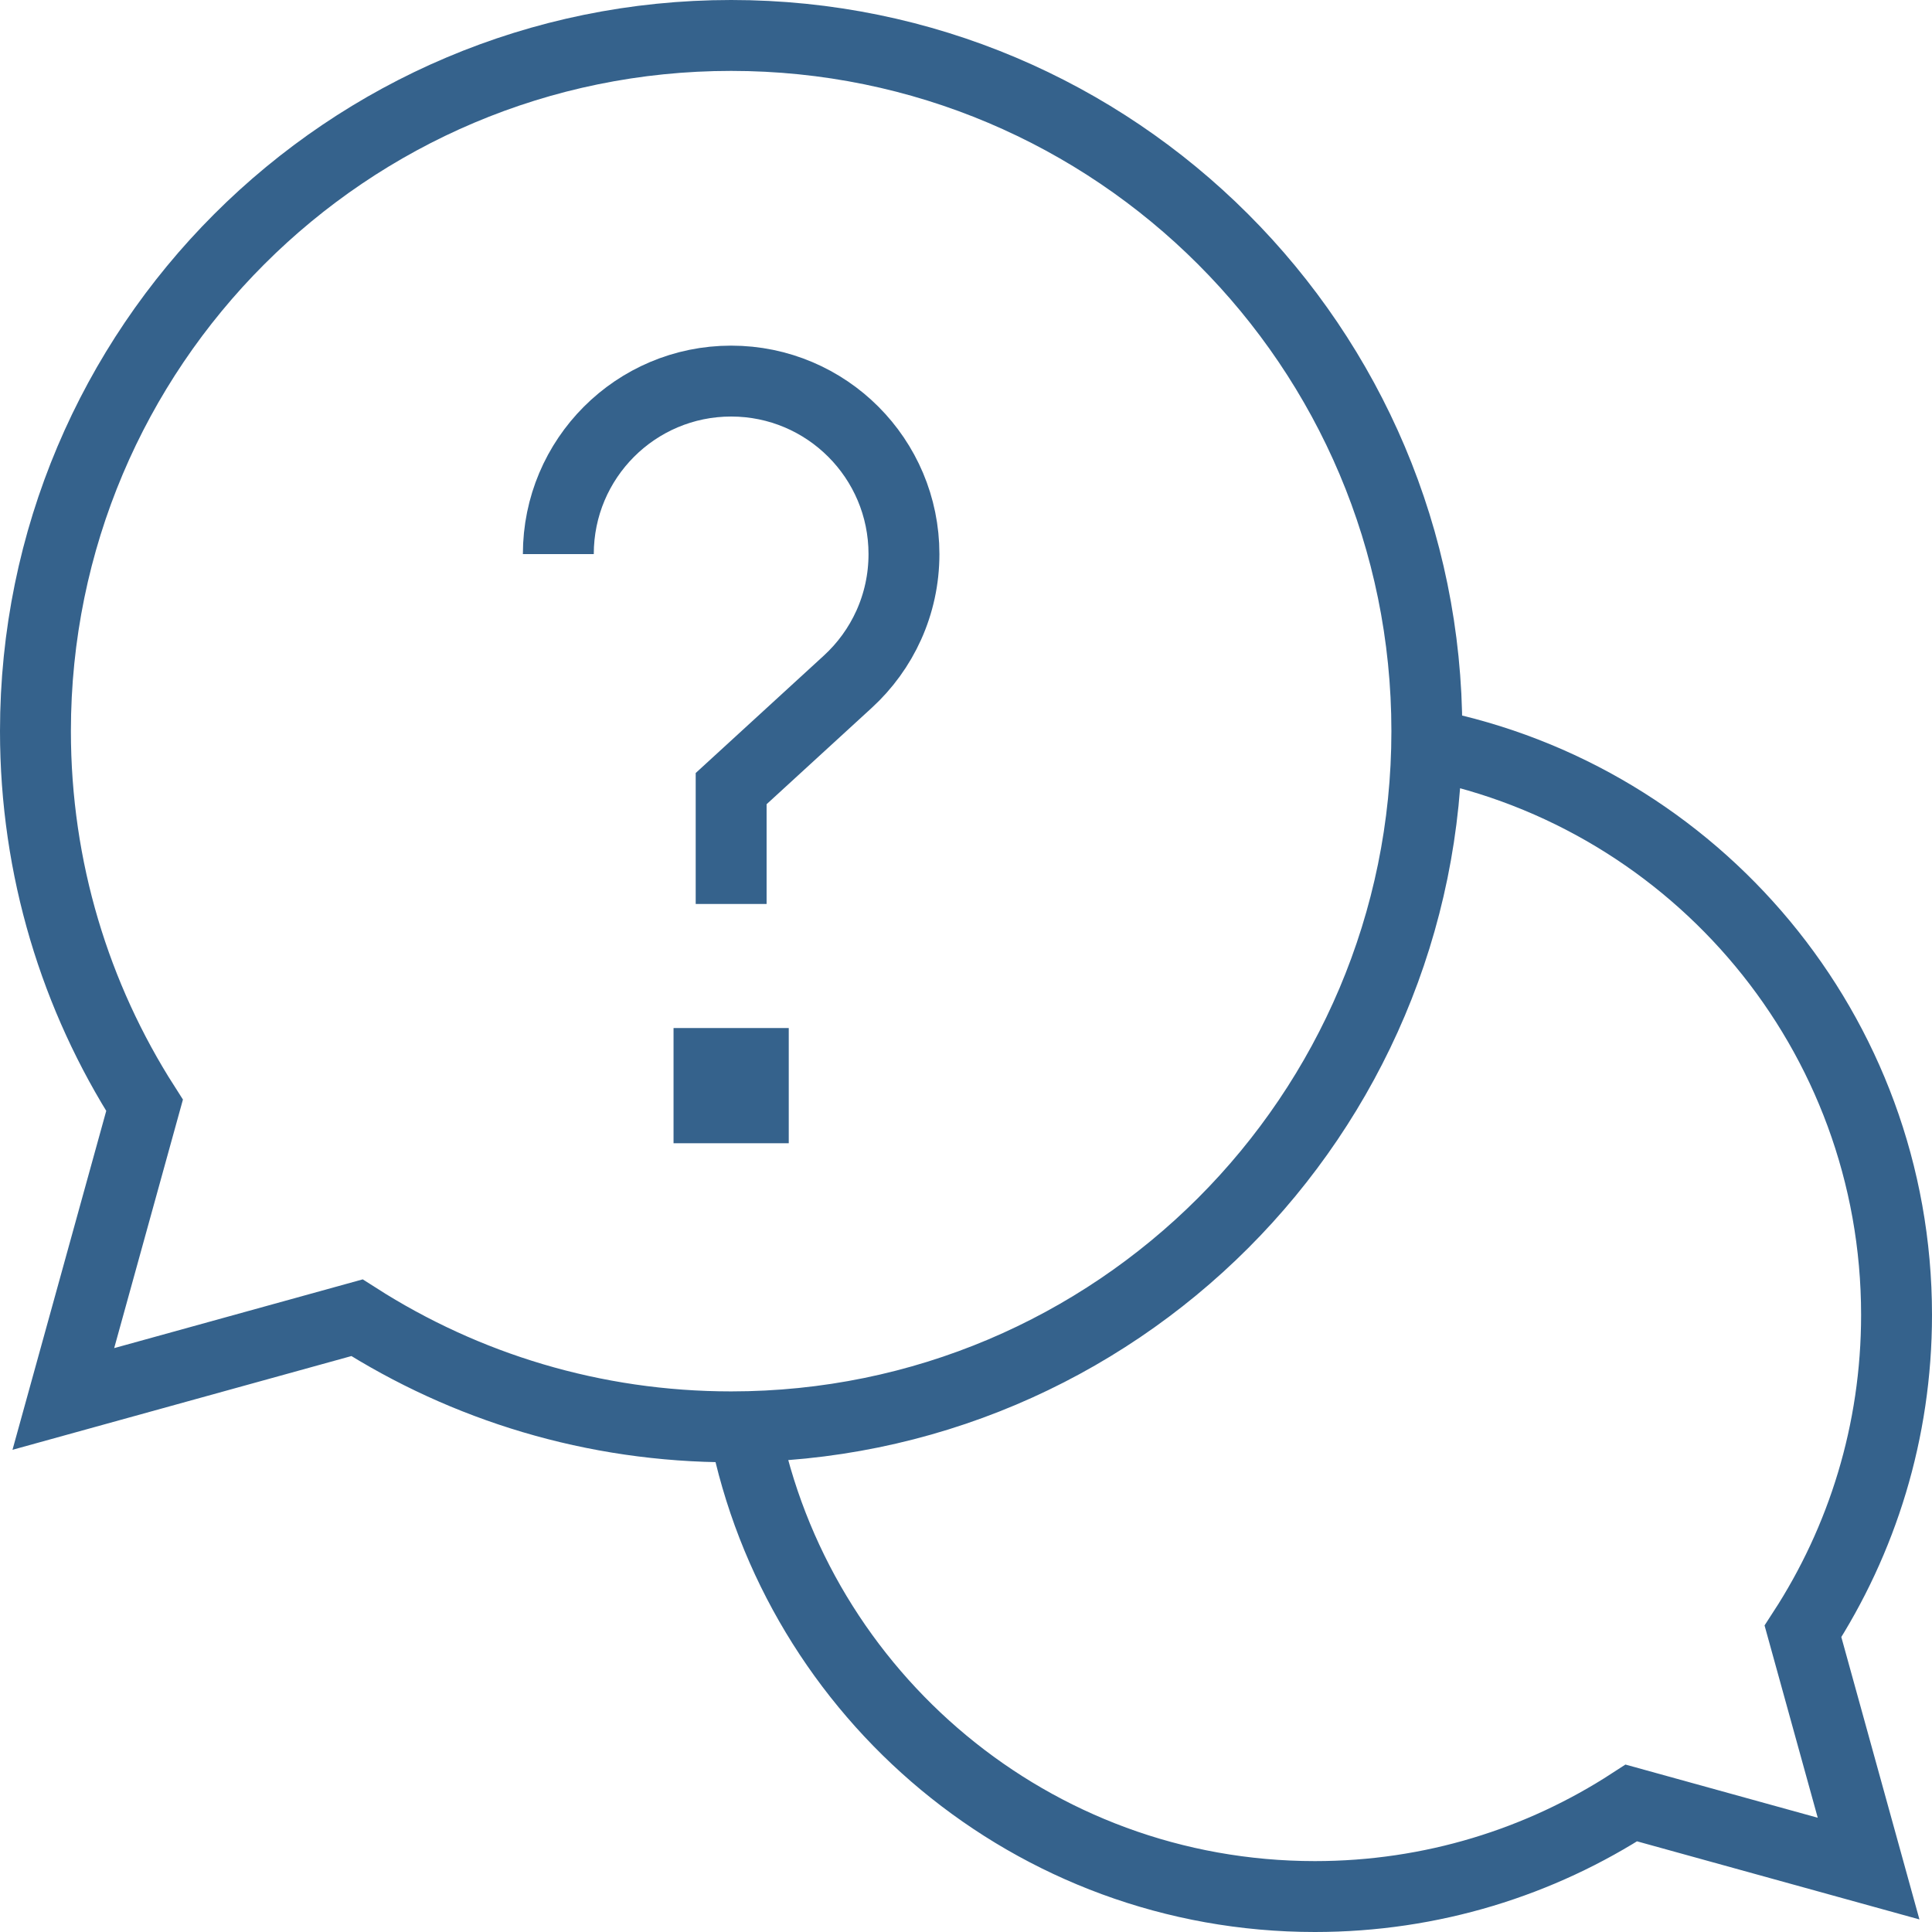
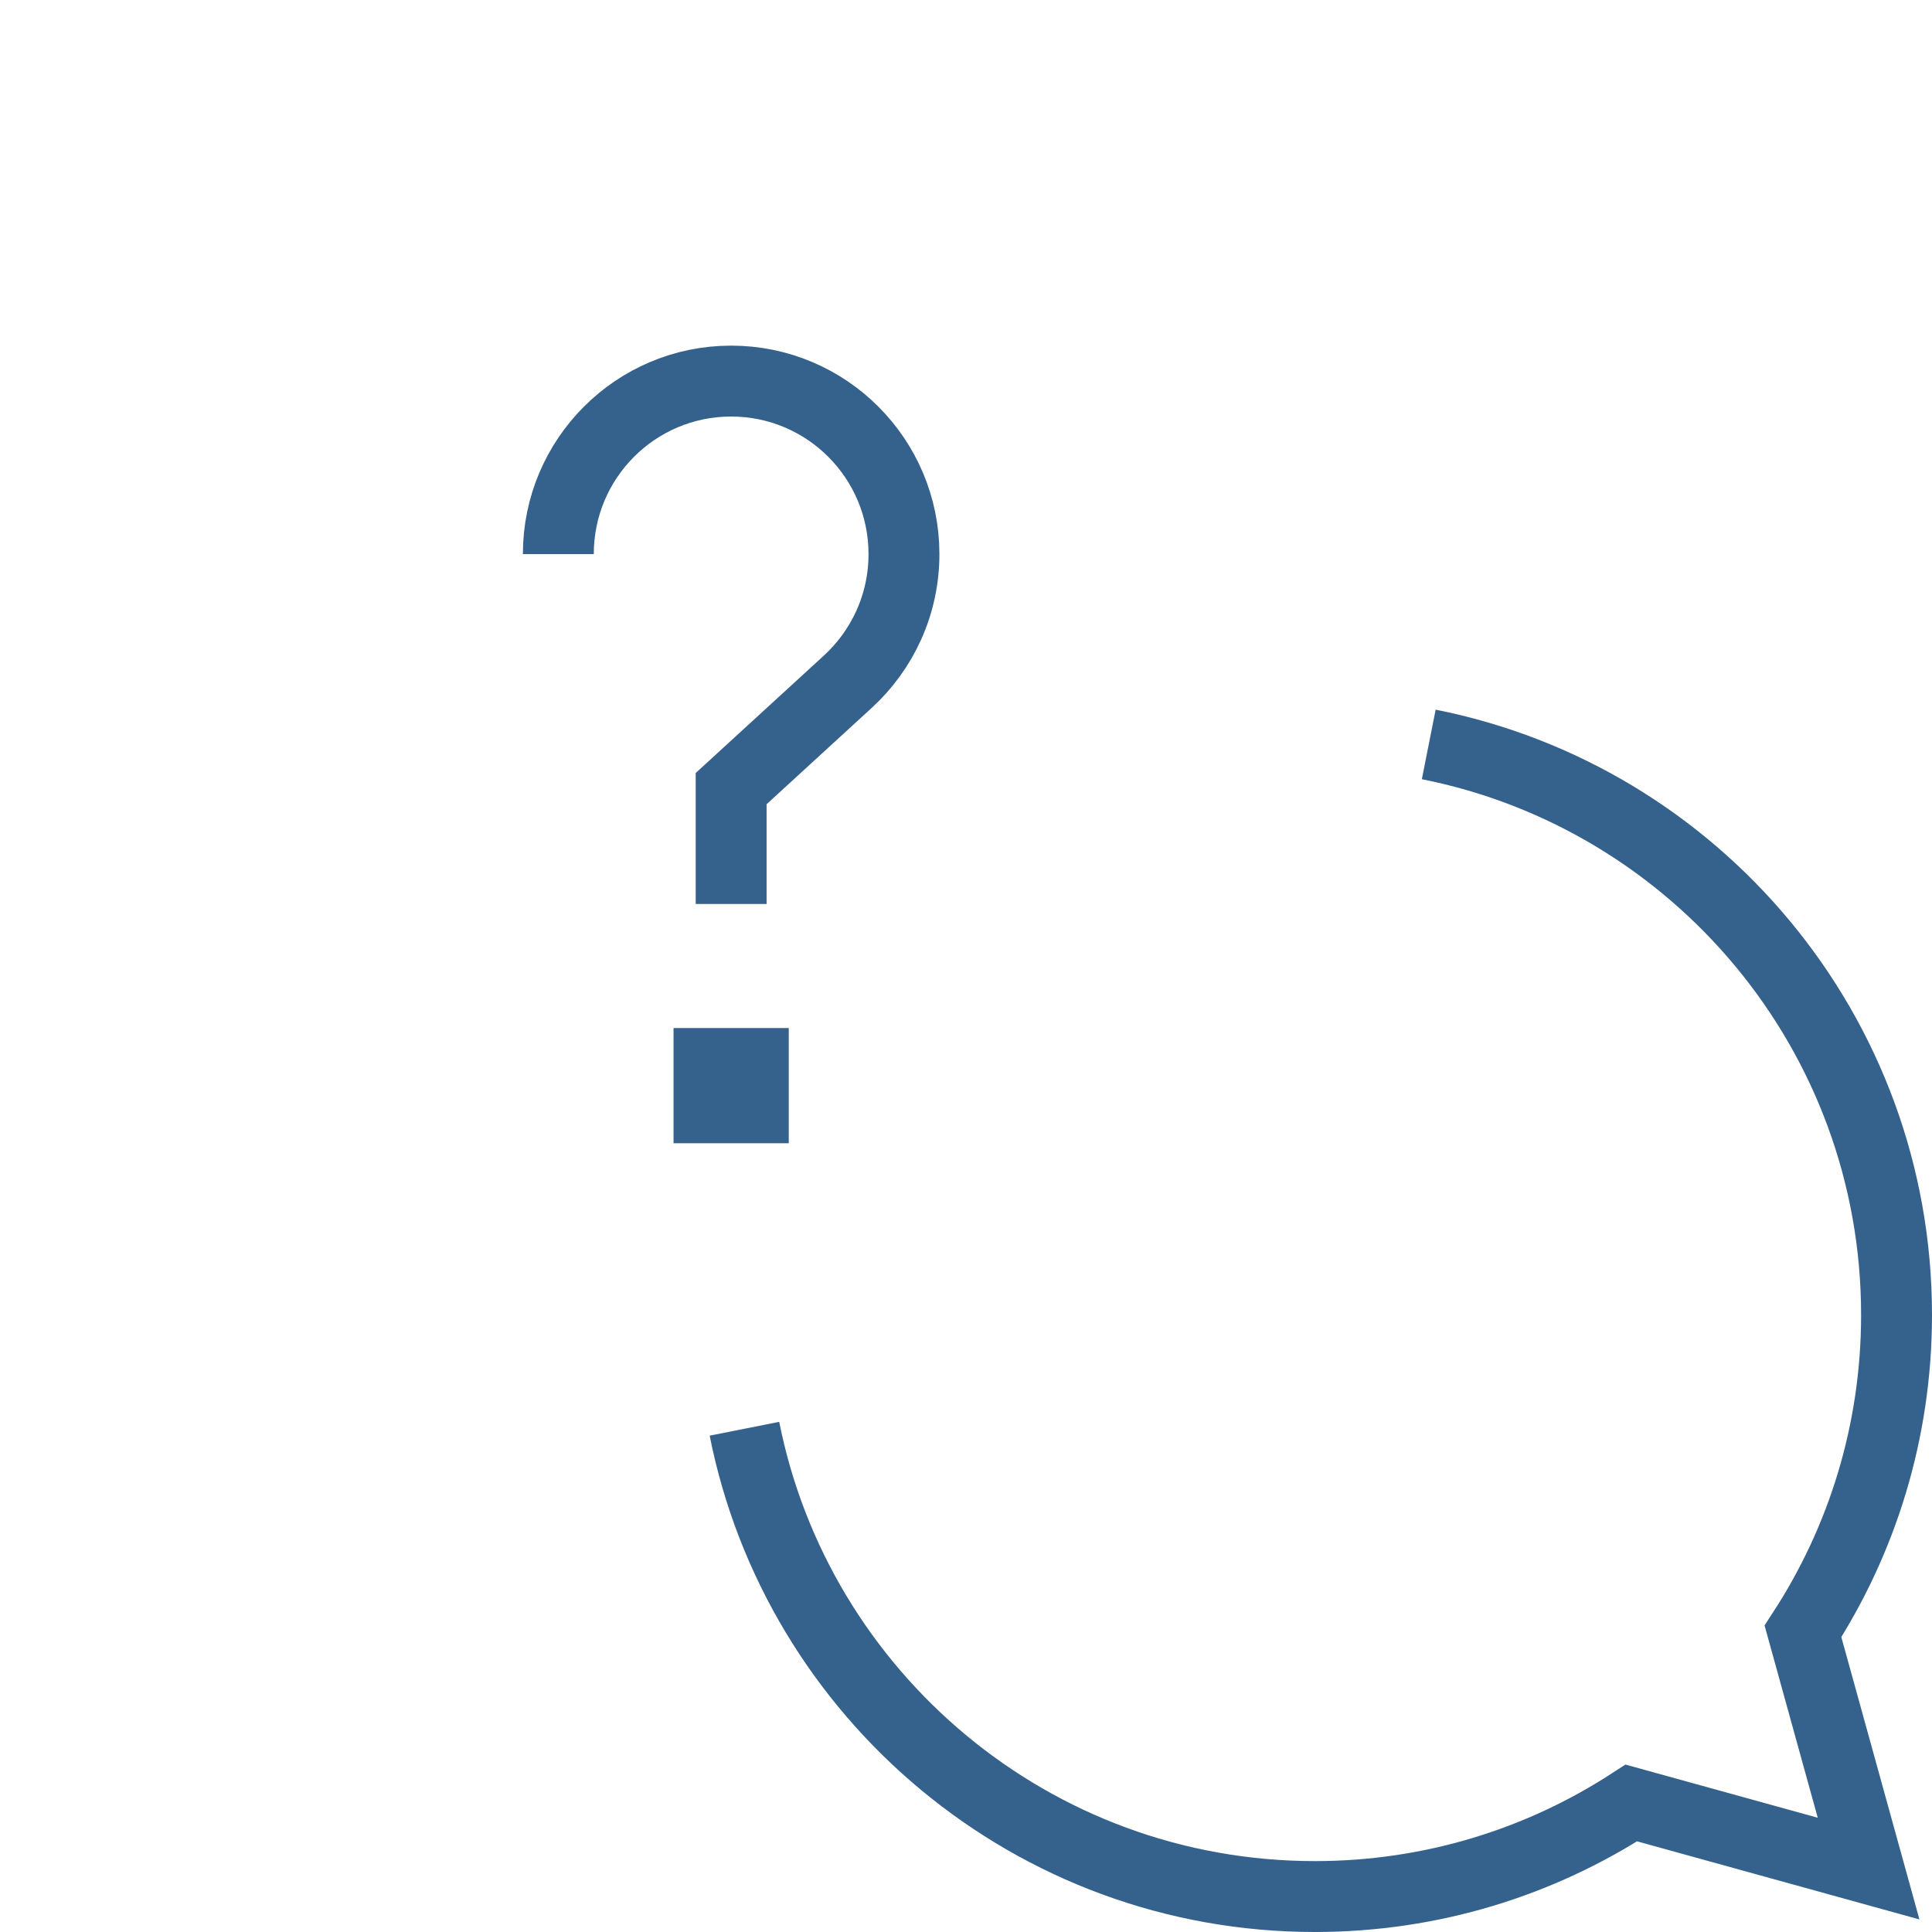
<svg xmlns="http://www.w3.org/2000/svg" width="218" height="218" viewBox="0 0 218 218" fill="none">
  <path d="M84 161.215C89.973 191.311 116.52 214 148.37 214C161.539 214 173.8 210.118 184.077 203.441L210.845 210.845L203.441 184.077C210.118 173.8 214 161.539 214 148.37C214 116.52 191.311 89.973 161.215 84" stroke="#35628C" stroke-width="8" stroke-miterlimit="10" />
-   <path d="M82.5 4C39.146 4 4 39.146 4 82.5C4 98.043 8.518 112.53 16.311 124.721L7.147 157.853L40.279 148.689C52.471 156.482 66.957 161 82.5 161C125.854 161 161 125.854 161 82.5C161 39.146 125.854 4 82.5 4Z" stroke="#35628C" stroke-width="8" stroke-miterlimit="10" />
  <path d="M80 120V125H85V120H80Z" stroke="#35628C" stroke-width="8" />
  <path d="M63 62.522C63 51.74 71.73 43 82.5 43C93.27 43 102 51.74 102 62.522C102 68.227 99.555 73.359 95.657 76.928L82.5 88.985V102" stroke="#35628C" stroke-width="8" stroke-miterlimit="10" />
</svg>